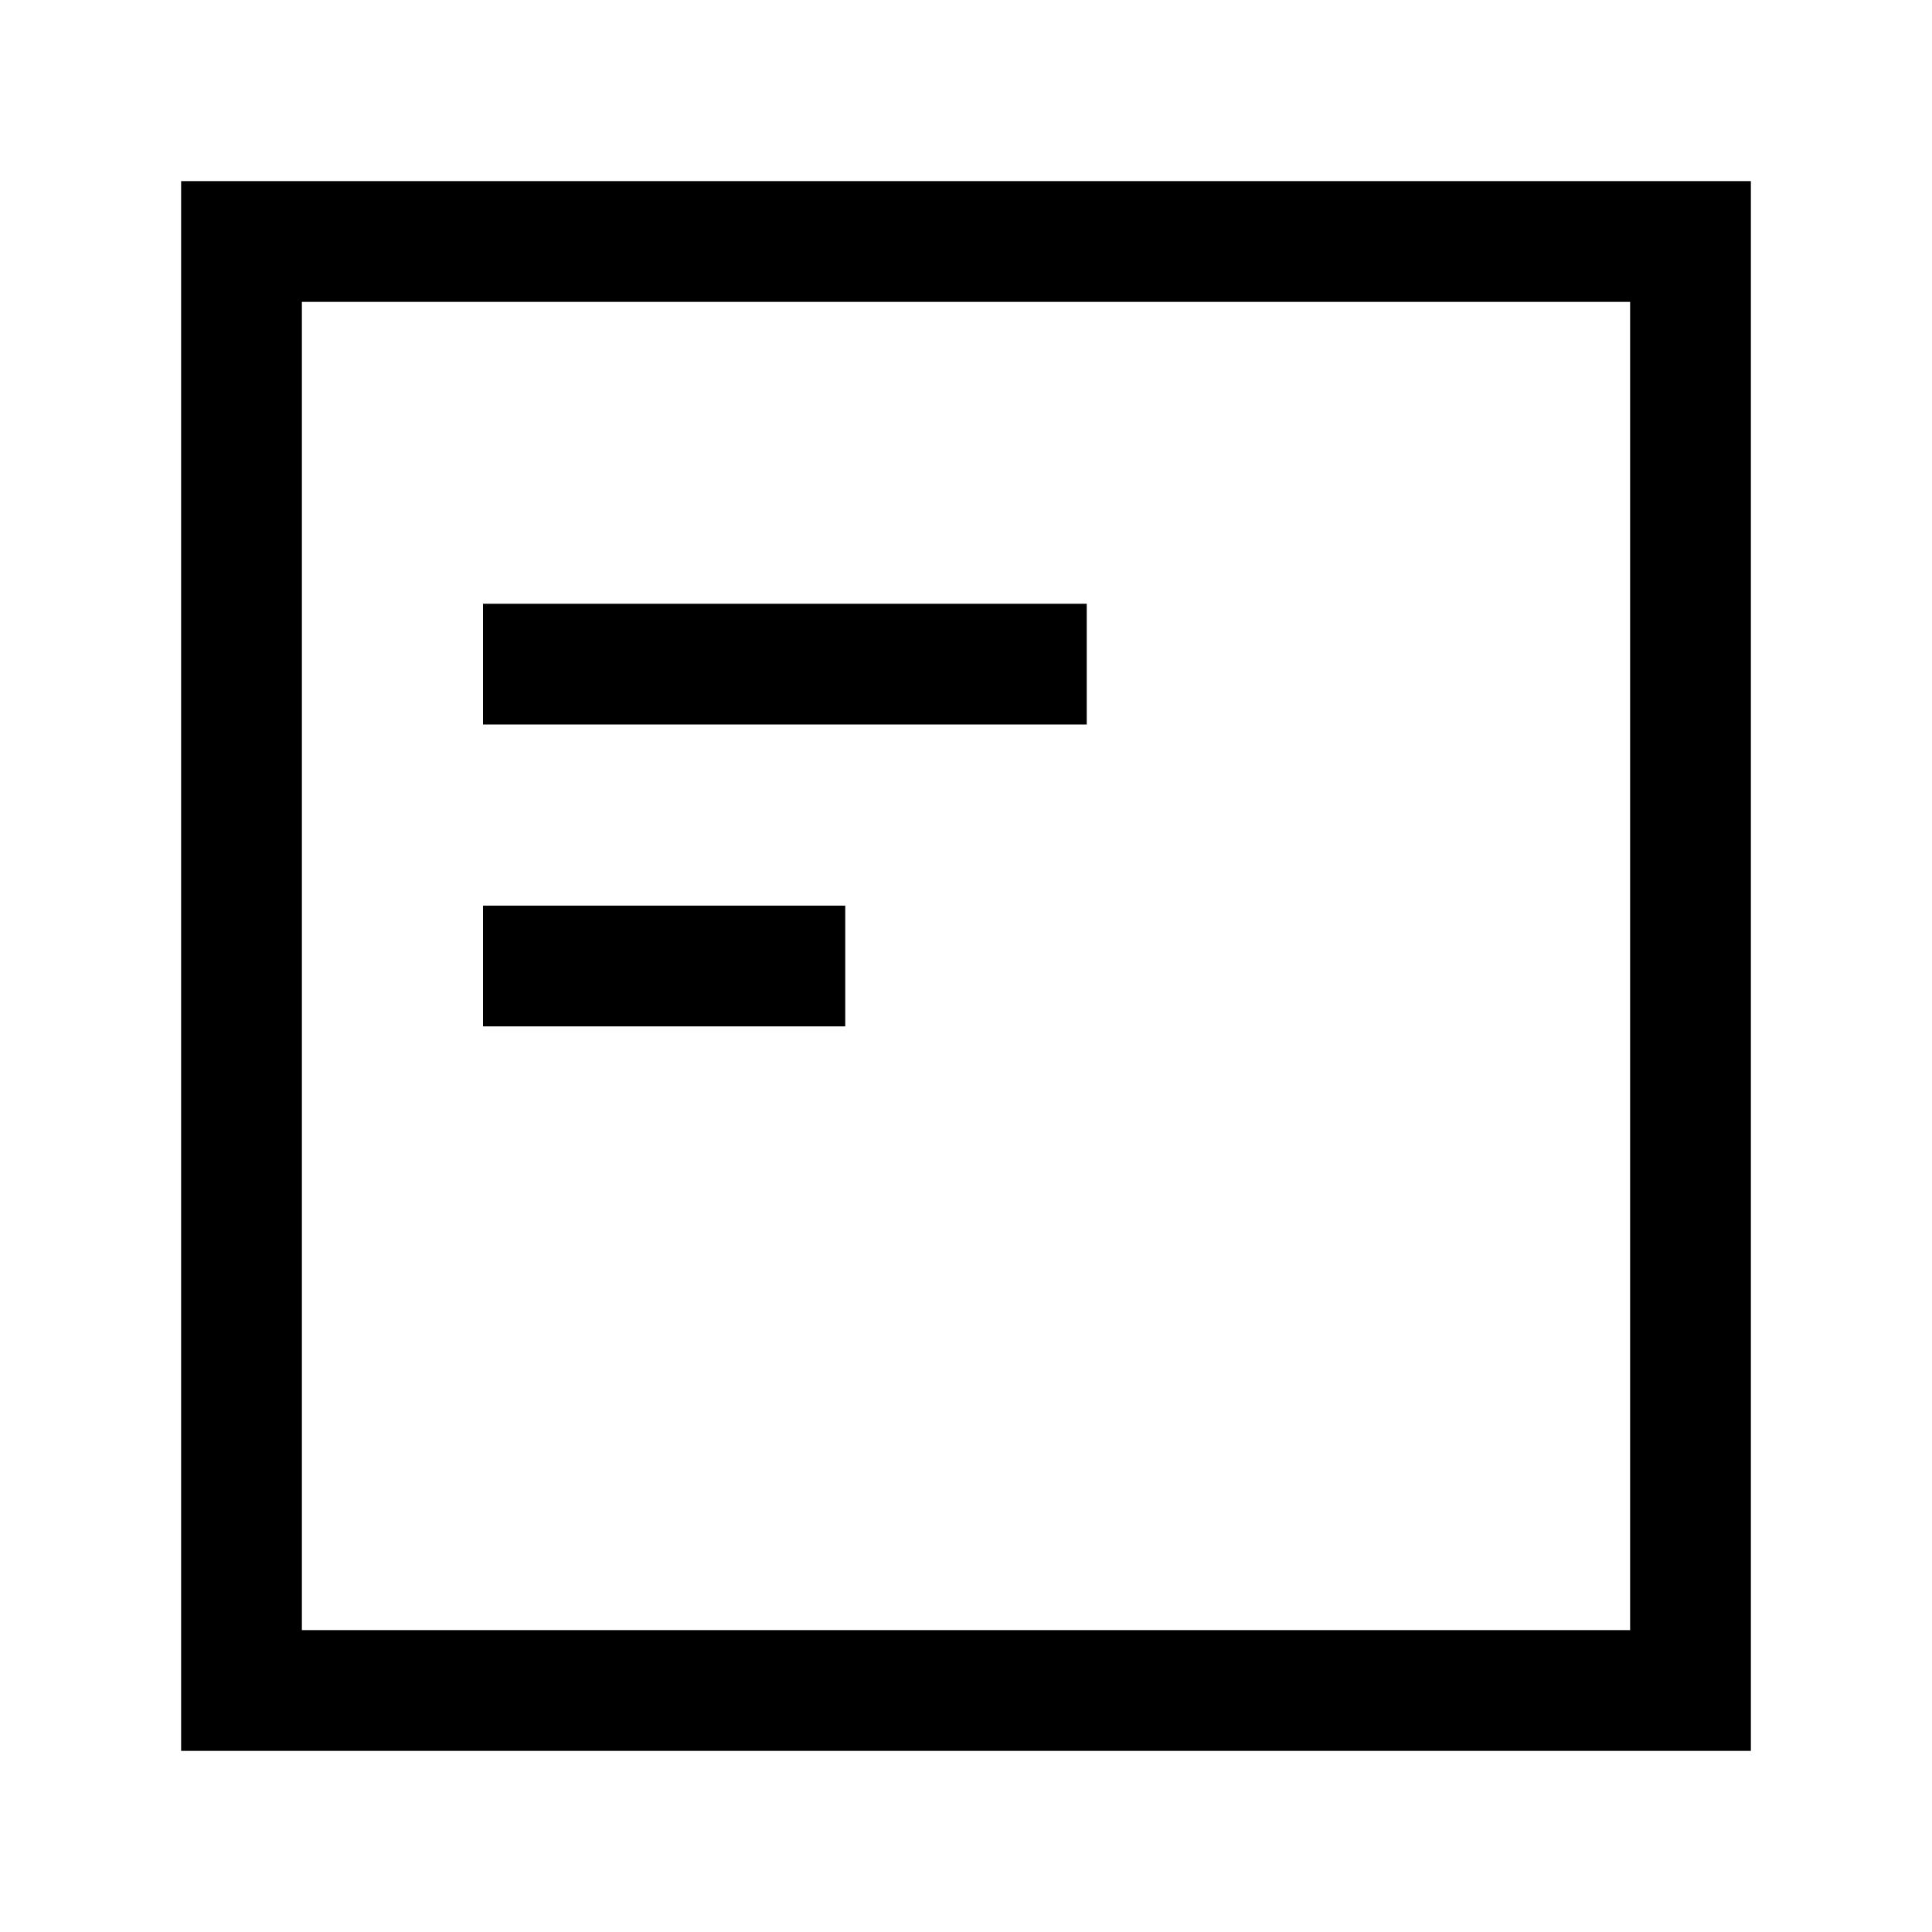
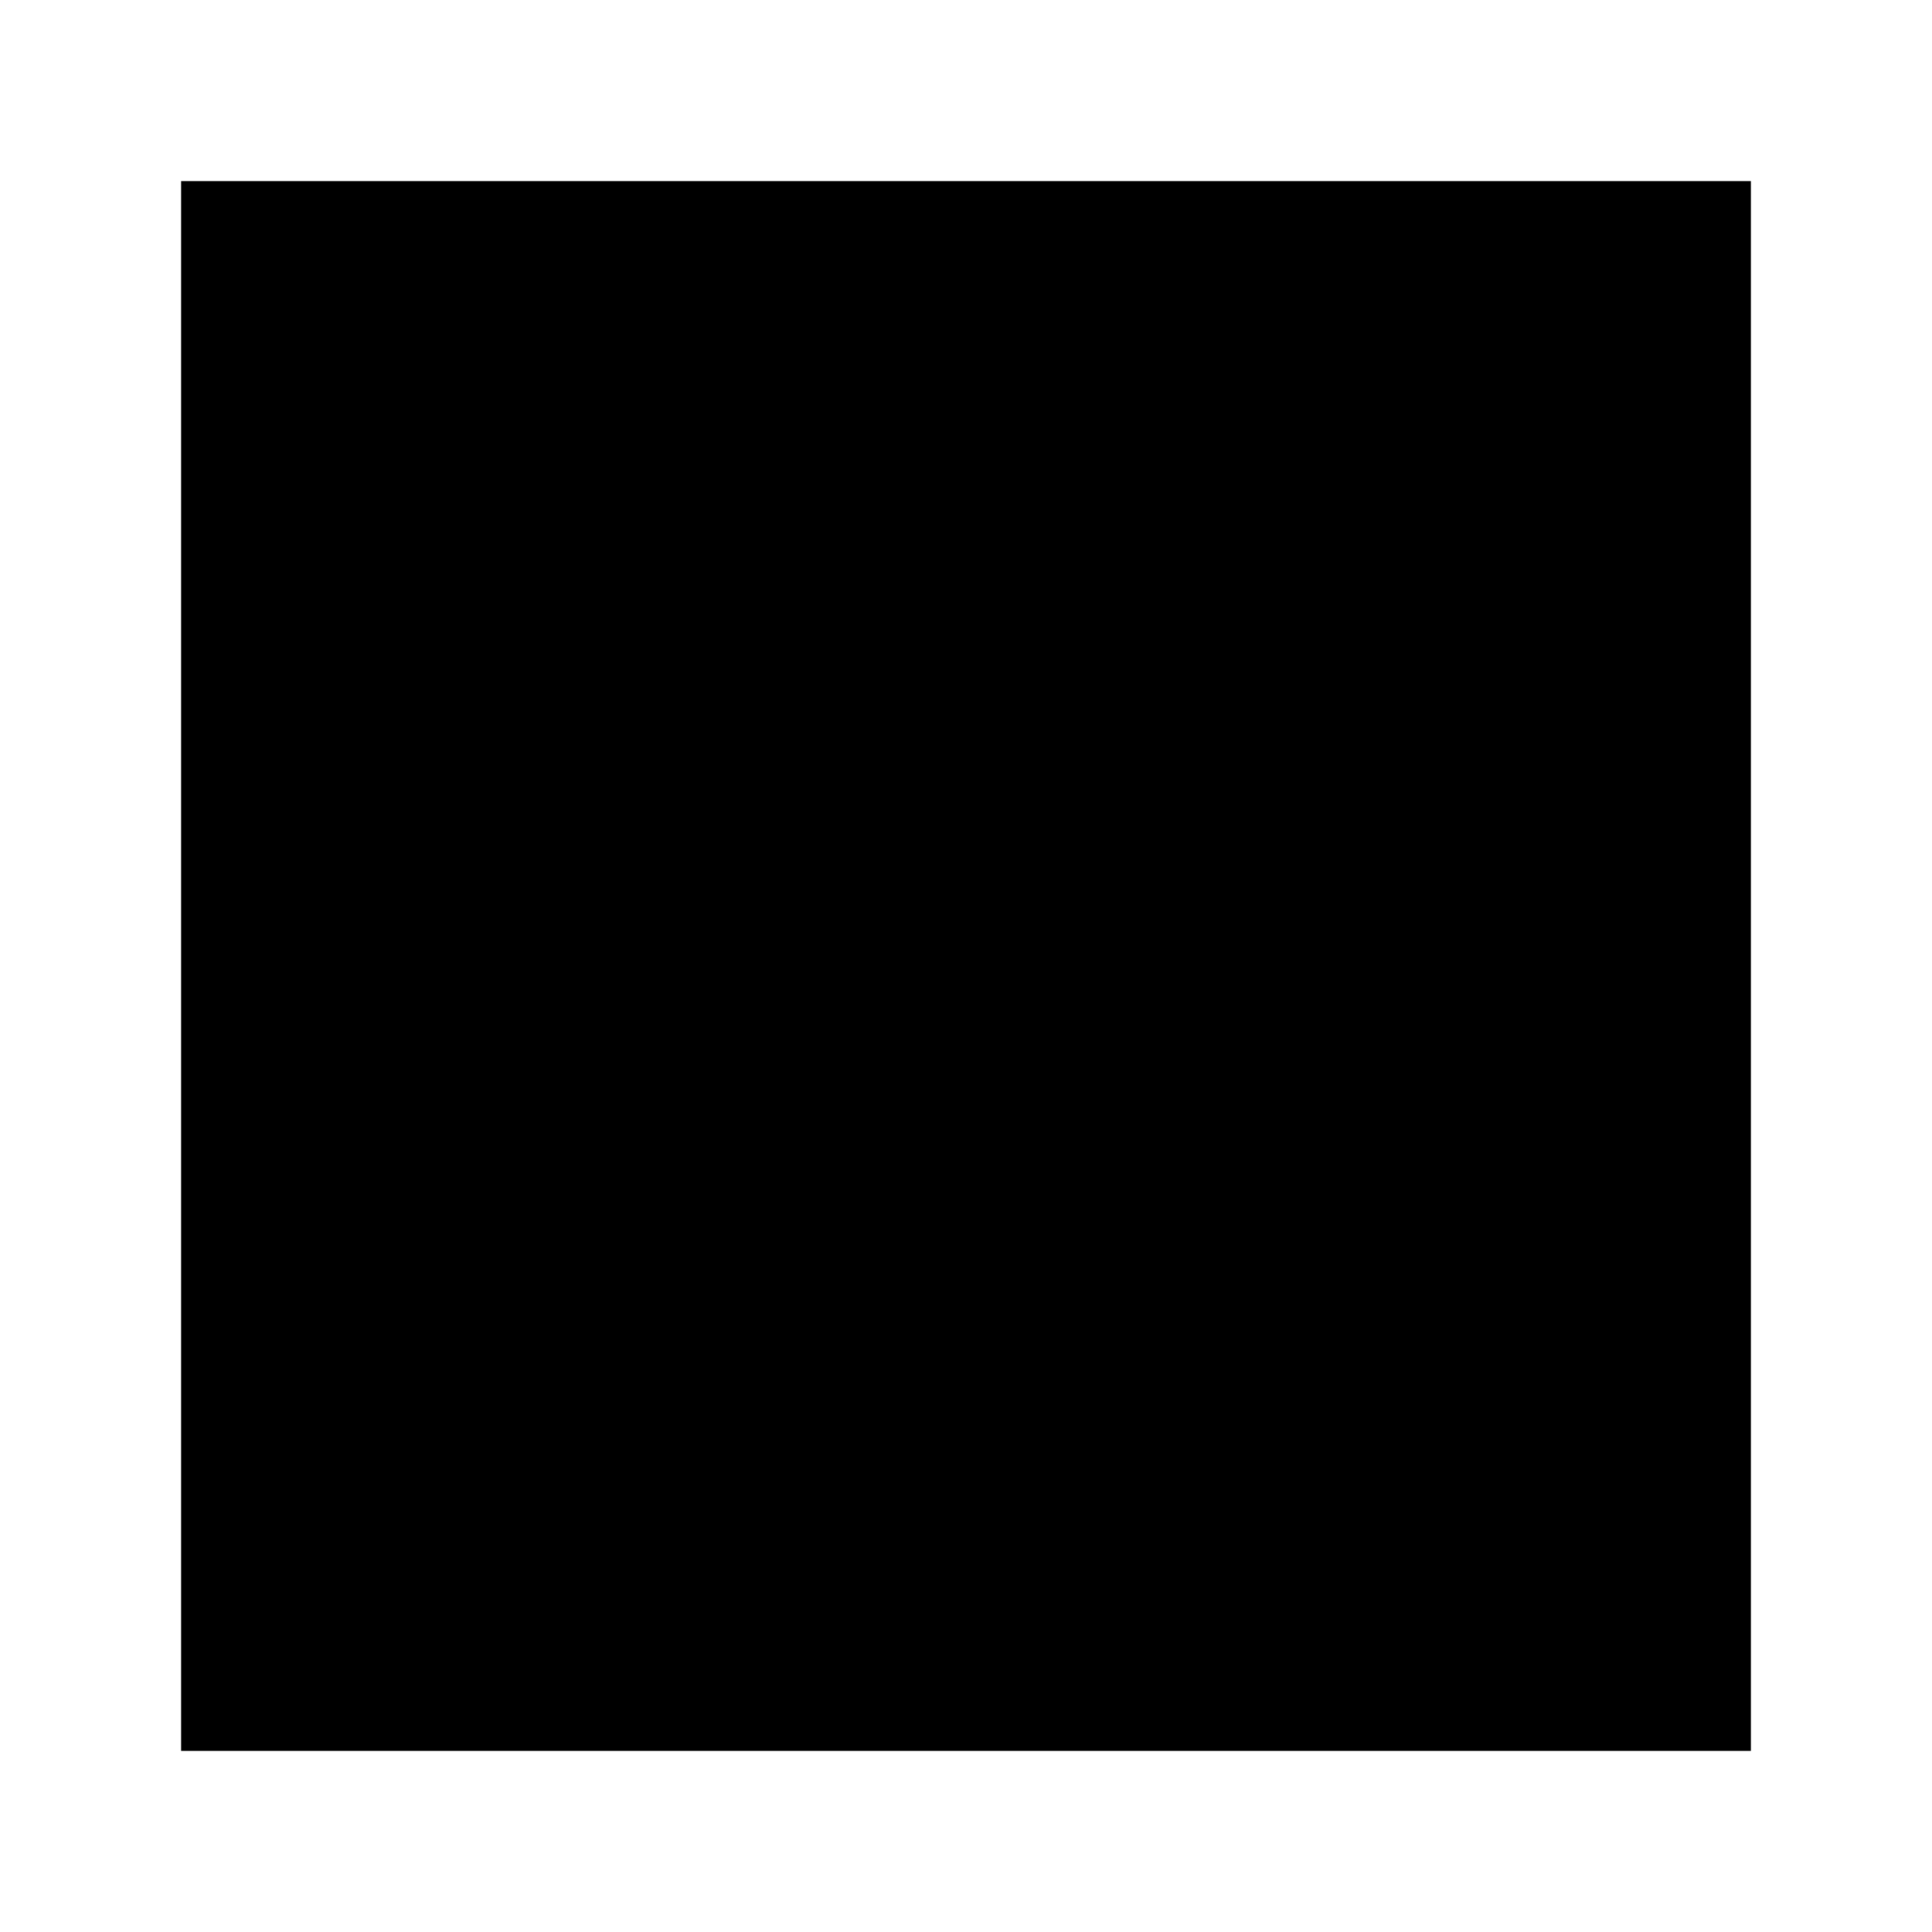
<svg xmlns="http://www.w3.org/2000/svg" fill="#000000" width="800px" height="800px" viewBox="0 0 32 32" id="icon">
  <defs>
    <style>
      .cls-1 {
        fill: none;
      }
    </style>
  </defs>
-   <rect x="8" y="10" width="10" height="2" />
  <rect x="8" y="15" width="6" height="2" />
-   <path d="M29,29H3V3H29ZM5,27H27V5H5Z" />
+   <path d="M29,29H3V3H29ZM5,27V5H5Z" />
  <rect id="_Transparent_Rectangle_" data-name="&lt;Transparent Rectangle&gt;" class="cls-1" width="32" height="32" />
</svg>